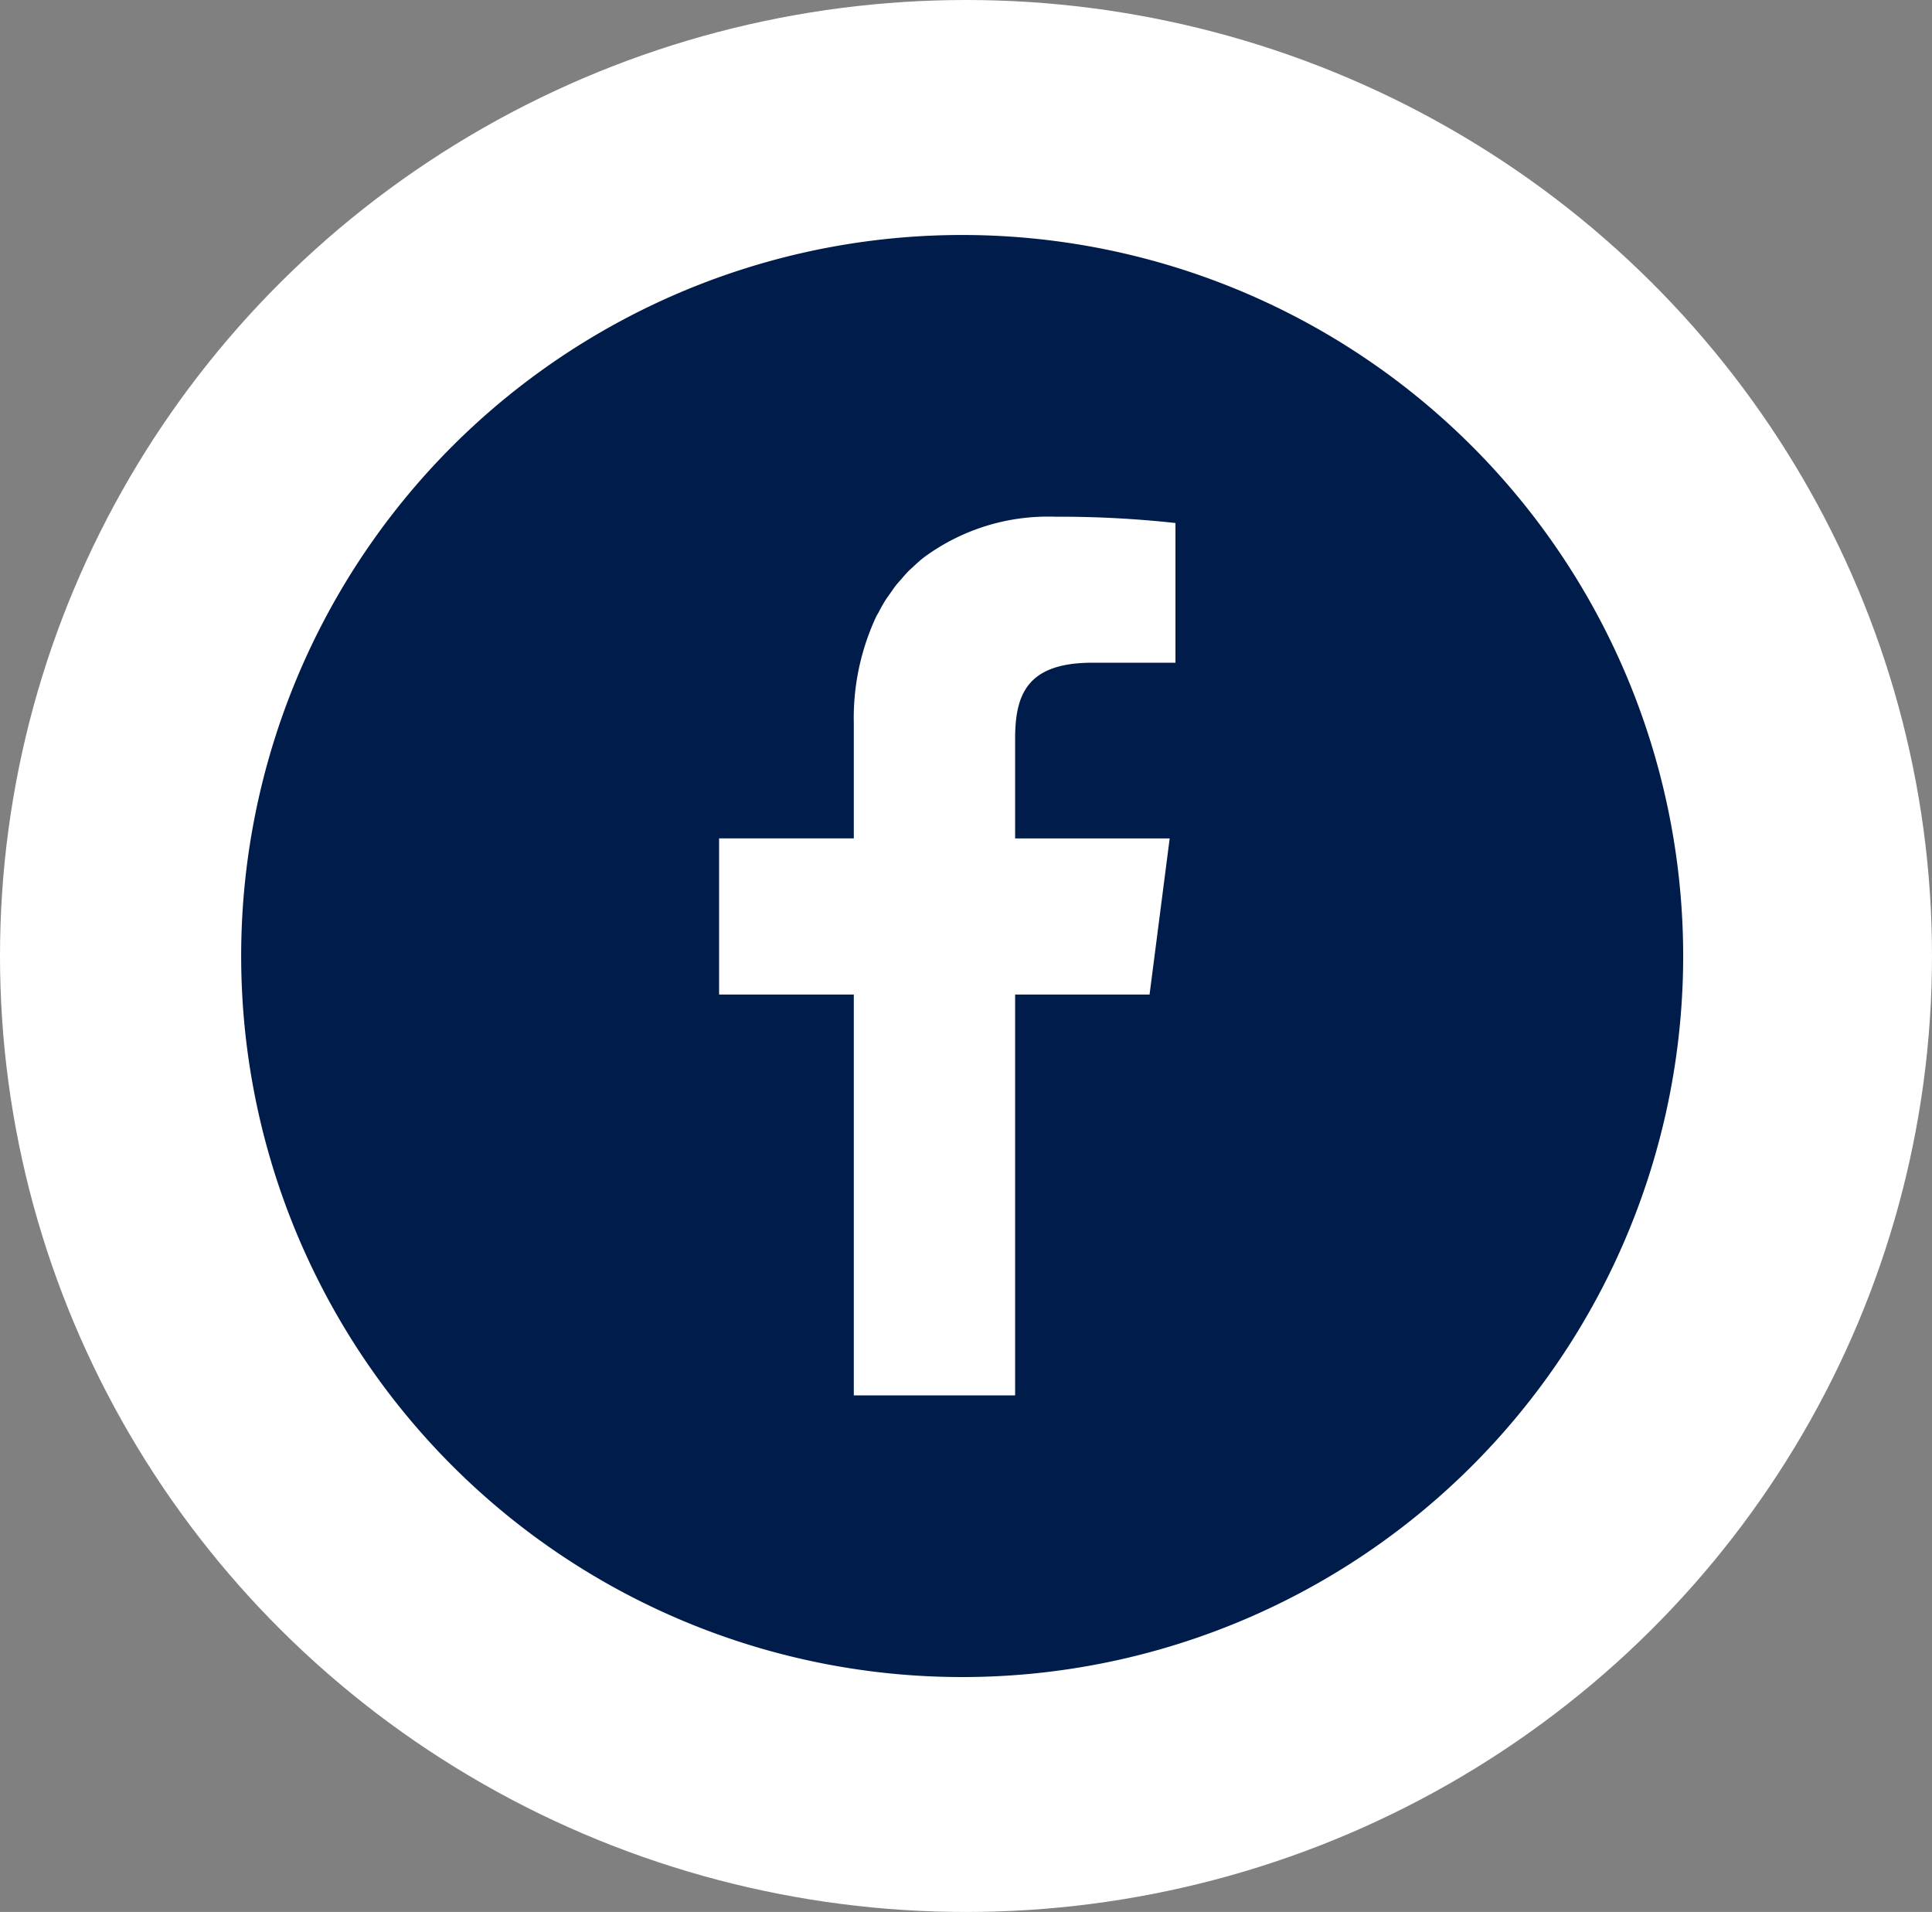
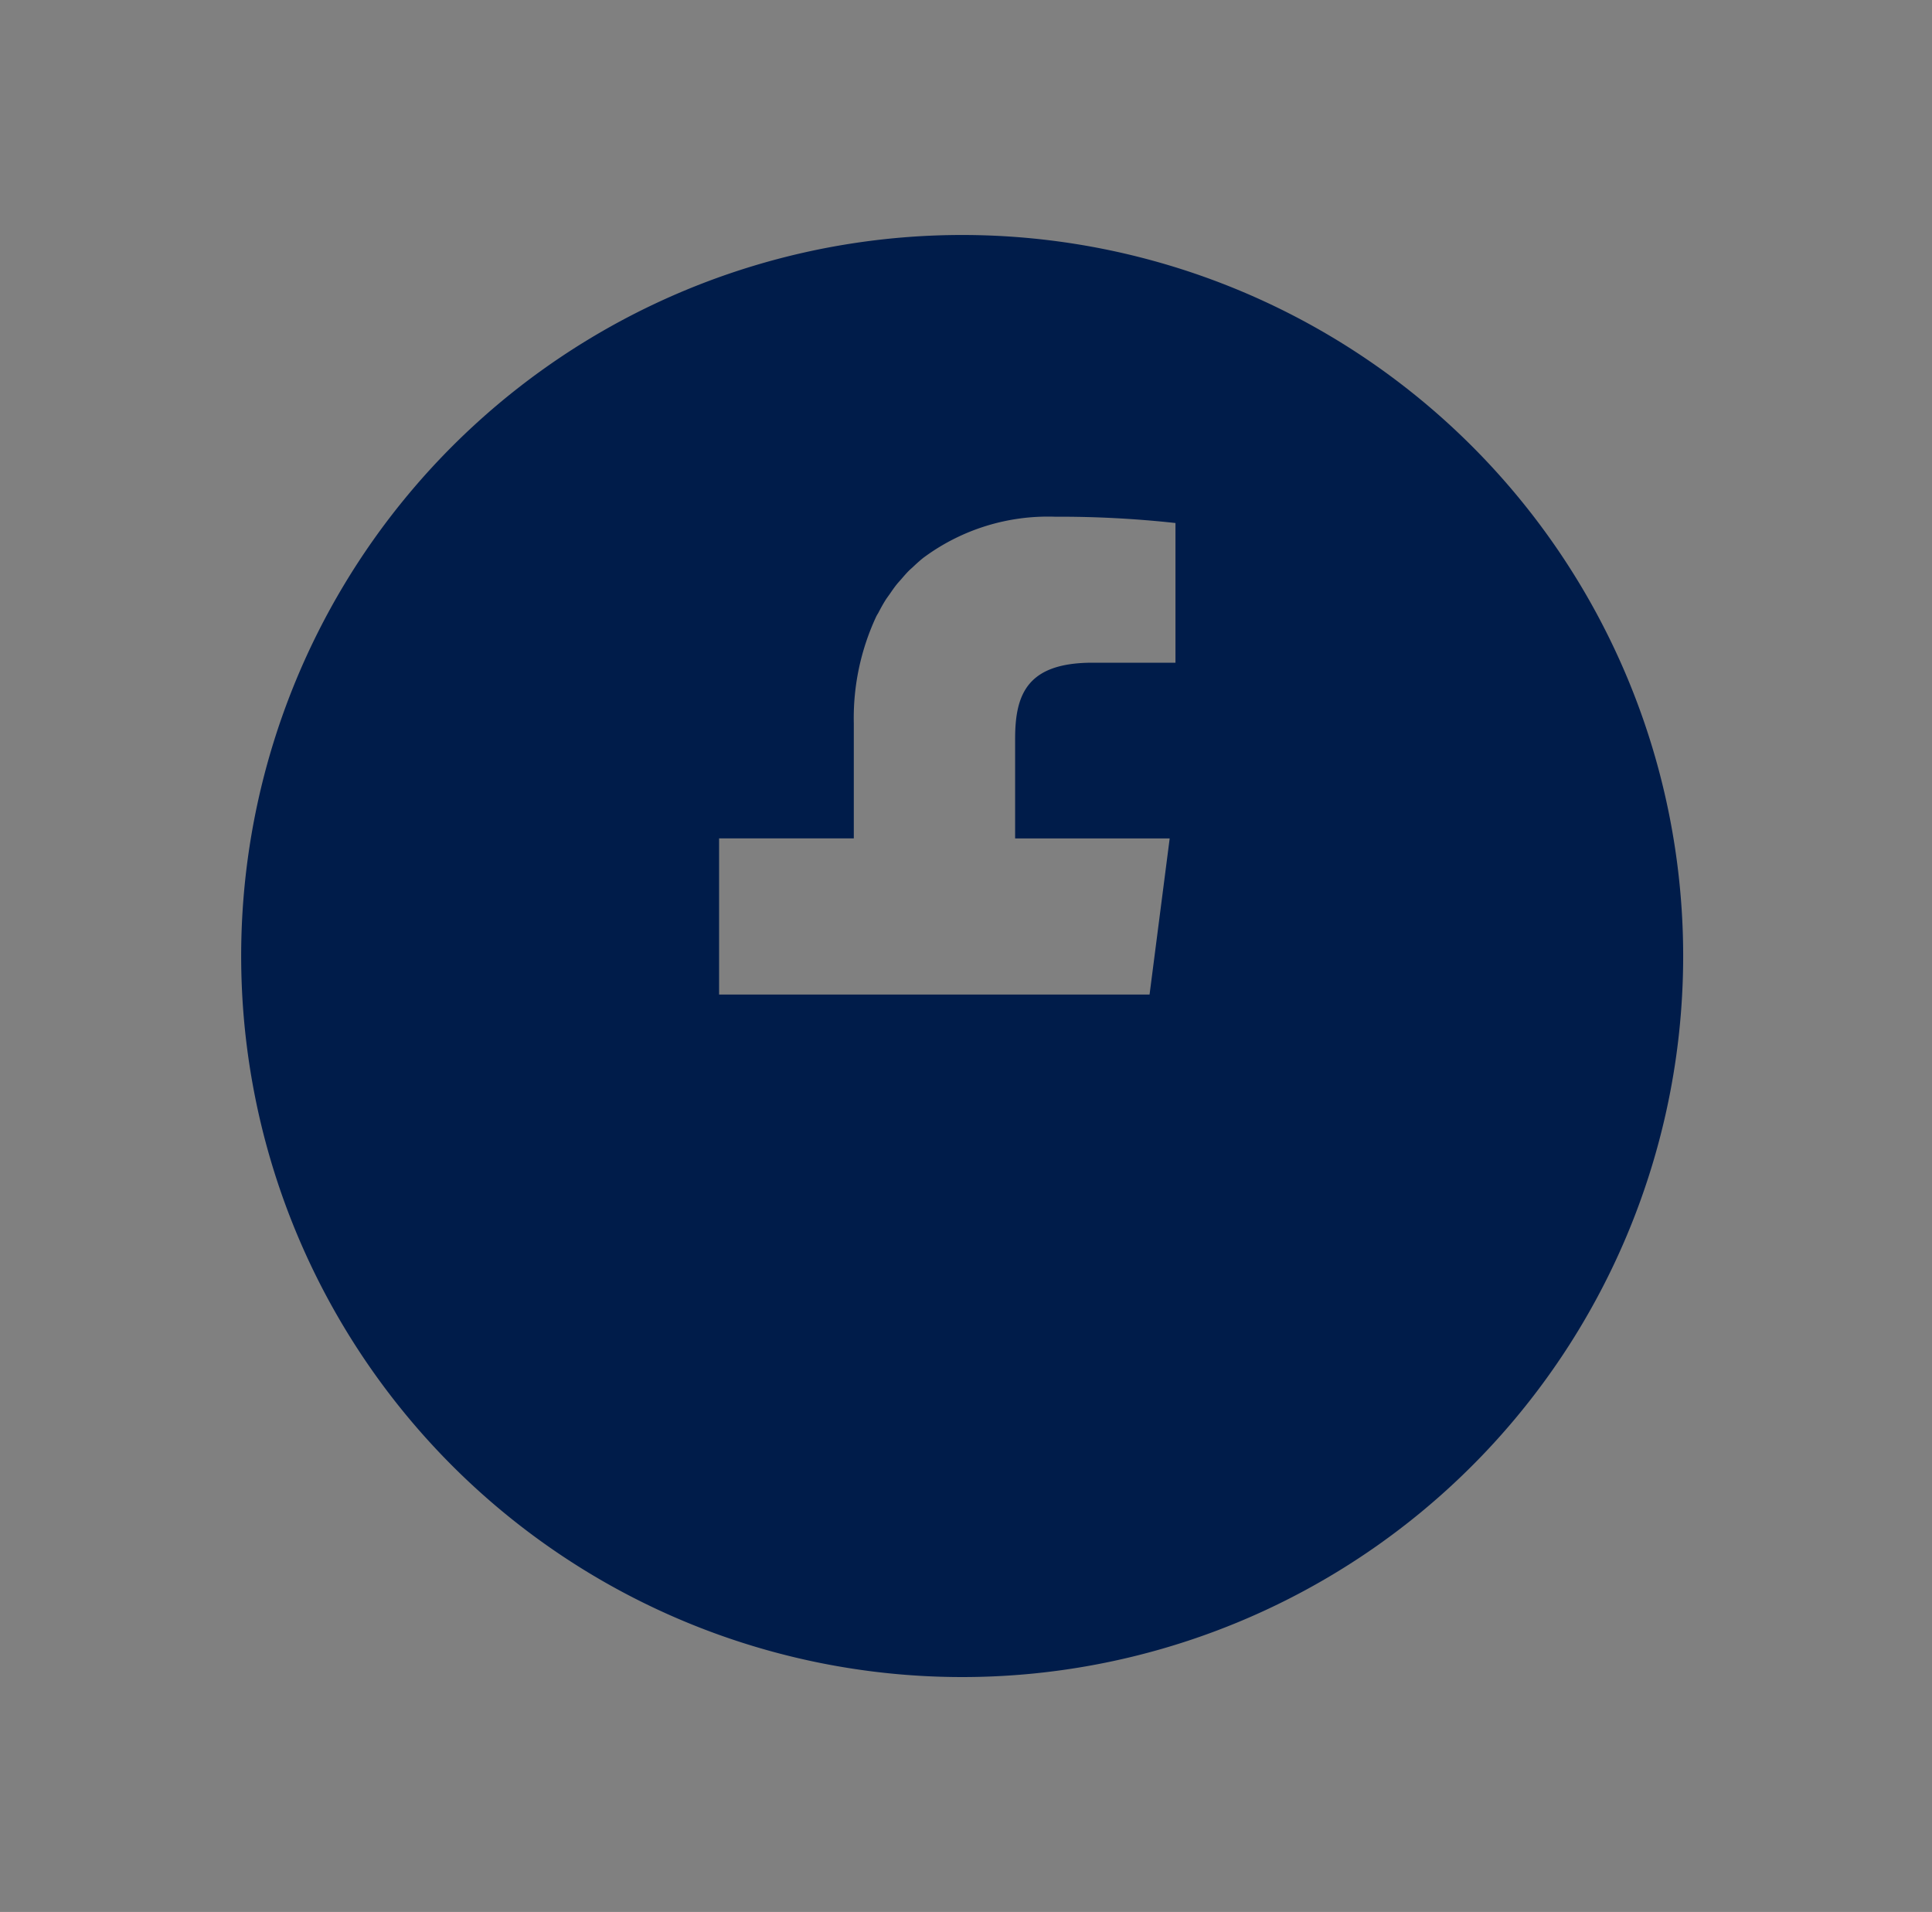
<svg xmlns="http://www.w3.org/2000/svg" width="96" height="95" viewBox="0 0 96 95">
  <rect x="0" y="0" width="96" height="95" fill="#808080" stroke="none" />
  <g id="グループ_1507" data-name="グループ 1507" transform="translate(-272.73 -0.422)">
-     <ellipse id="楕円形_5" data-name="楕円形 5" cx="48" cy="47.5" rx="48" ry="47.5" transform="translate(272.73 0.422)" fill="#fff" />
    <g id="icon_017860" transform="translate(284.715 12.098)">
-       <path id="パス_281" data-name="パス 281" d="M35.826,0A35.826,35.826,0,1,0,71.651,35.826,35.83,35.83,0,0,0,35.826,0ZM30.44,57.657V37.762h0V37.74H23.746V29.981H30.44V24.26a11.933,11.933,0,0,1,1.113-5.3c.029-.06.065-.116.1-.175.115-.221.233-.438.363-.645.063-.1.133-.191.2-.286.112-.162.223-.326.344-.478.074-.093.155-.178.232-.267.129-.149.256-.3.395-.437.061-.061.128-.115.19-.174.169-.16.341-.318.523-.462.022-.017.045-.032.067-.049a10.376,10.376,0,0,1,6.466-1.989,52.947,52.947,0,0,1,5.99.313v6.941H42.308c-3.225,0-3.852,1.534-3.852,3.773v4.937h0v.022h6.886l.794,0-1,7.756H38.456V57.657H30.44Z" fill="#001c4a" />
+       <path id="パス_281" data-name="パス 281" d="M35.826,0A35.826,35.826,0,1,0,71.651,35.826,35.83,35.83,0,0,0,35.826,0ZM30.44,57.657V37.762h0V37.74H23.746V29.981H30.44V24.26a11.933,11.933,0,0,1,1.113-5.3c.029-.06.065-.116.1-.175.115-.221.233-.438.363-.645.063-.1.133-.191.2-.286.112-.162.223-.326.344-.478.074-.093.155-.178.232-.267.129-.149.256-.3.395-.437.061-.061.128-.115.19-.174.169-.16.341-.318.523-.462.022-.017.045-.032.067-.049a10.376,10.376,0,0,1,6.466-1.989,52.947,52.947,0,0,1,5.99.313v6.941H42.308c-3.225,0-3.852,1.534-3.852,3.773v4.937h0v.022h6.886l.794,0-1,7.756H38.456H30.44Z" fill="#001c4a" />
    </g>
  </g>
</svg>